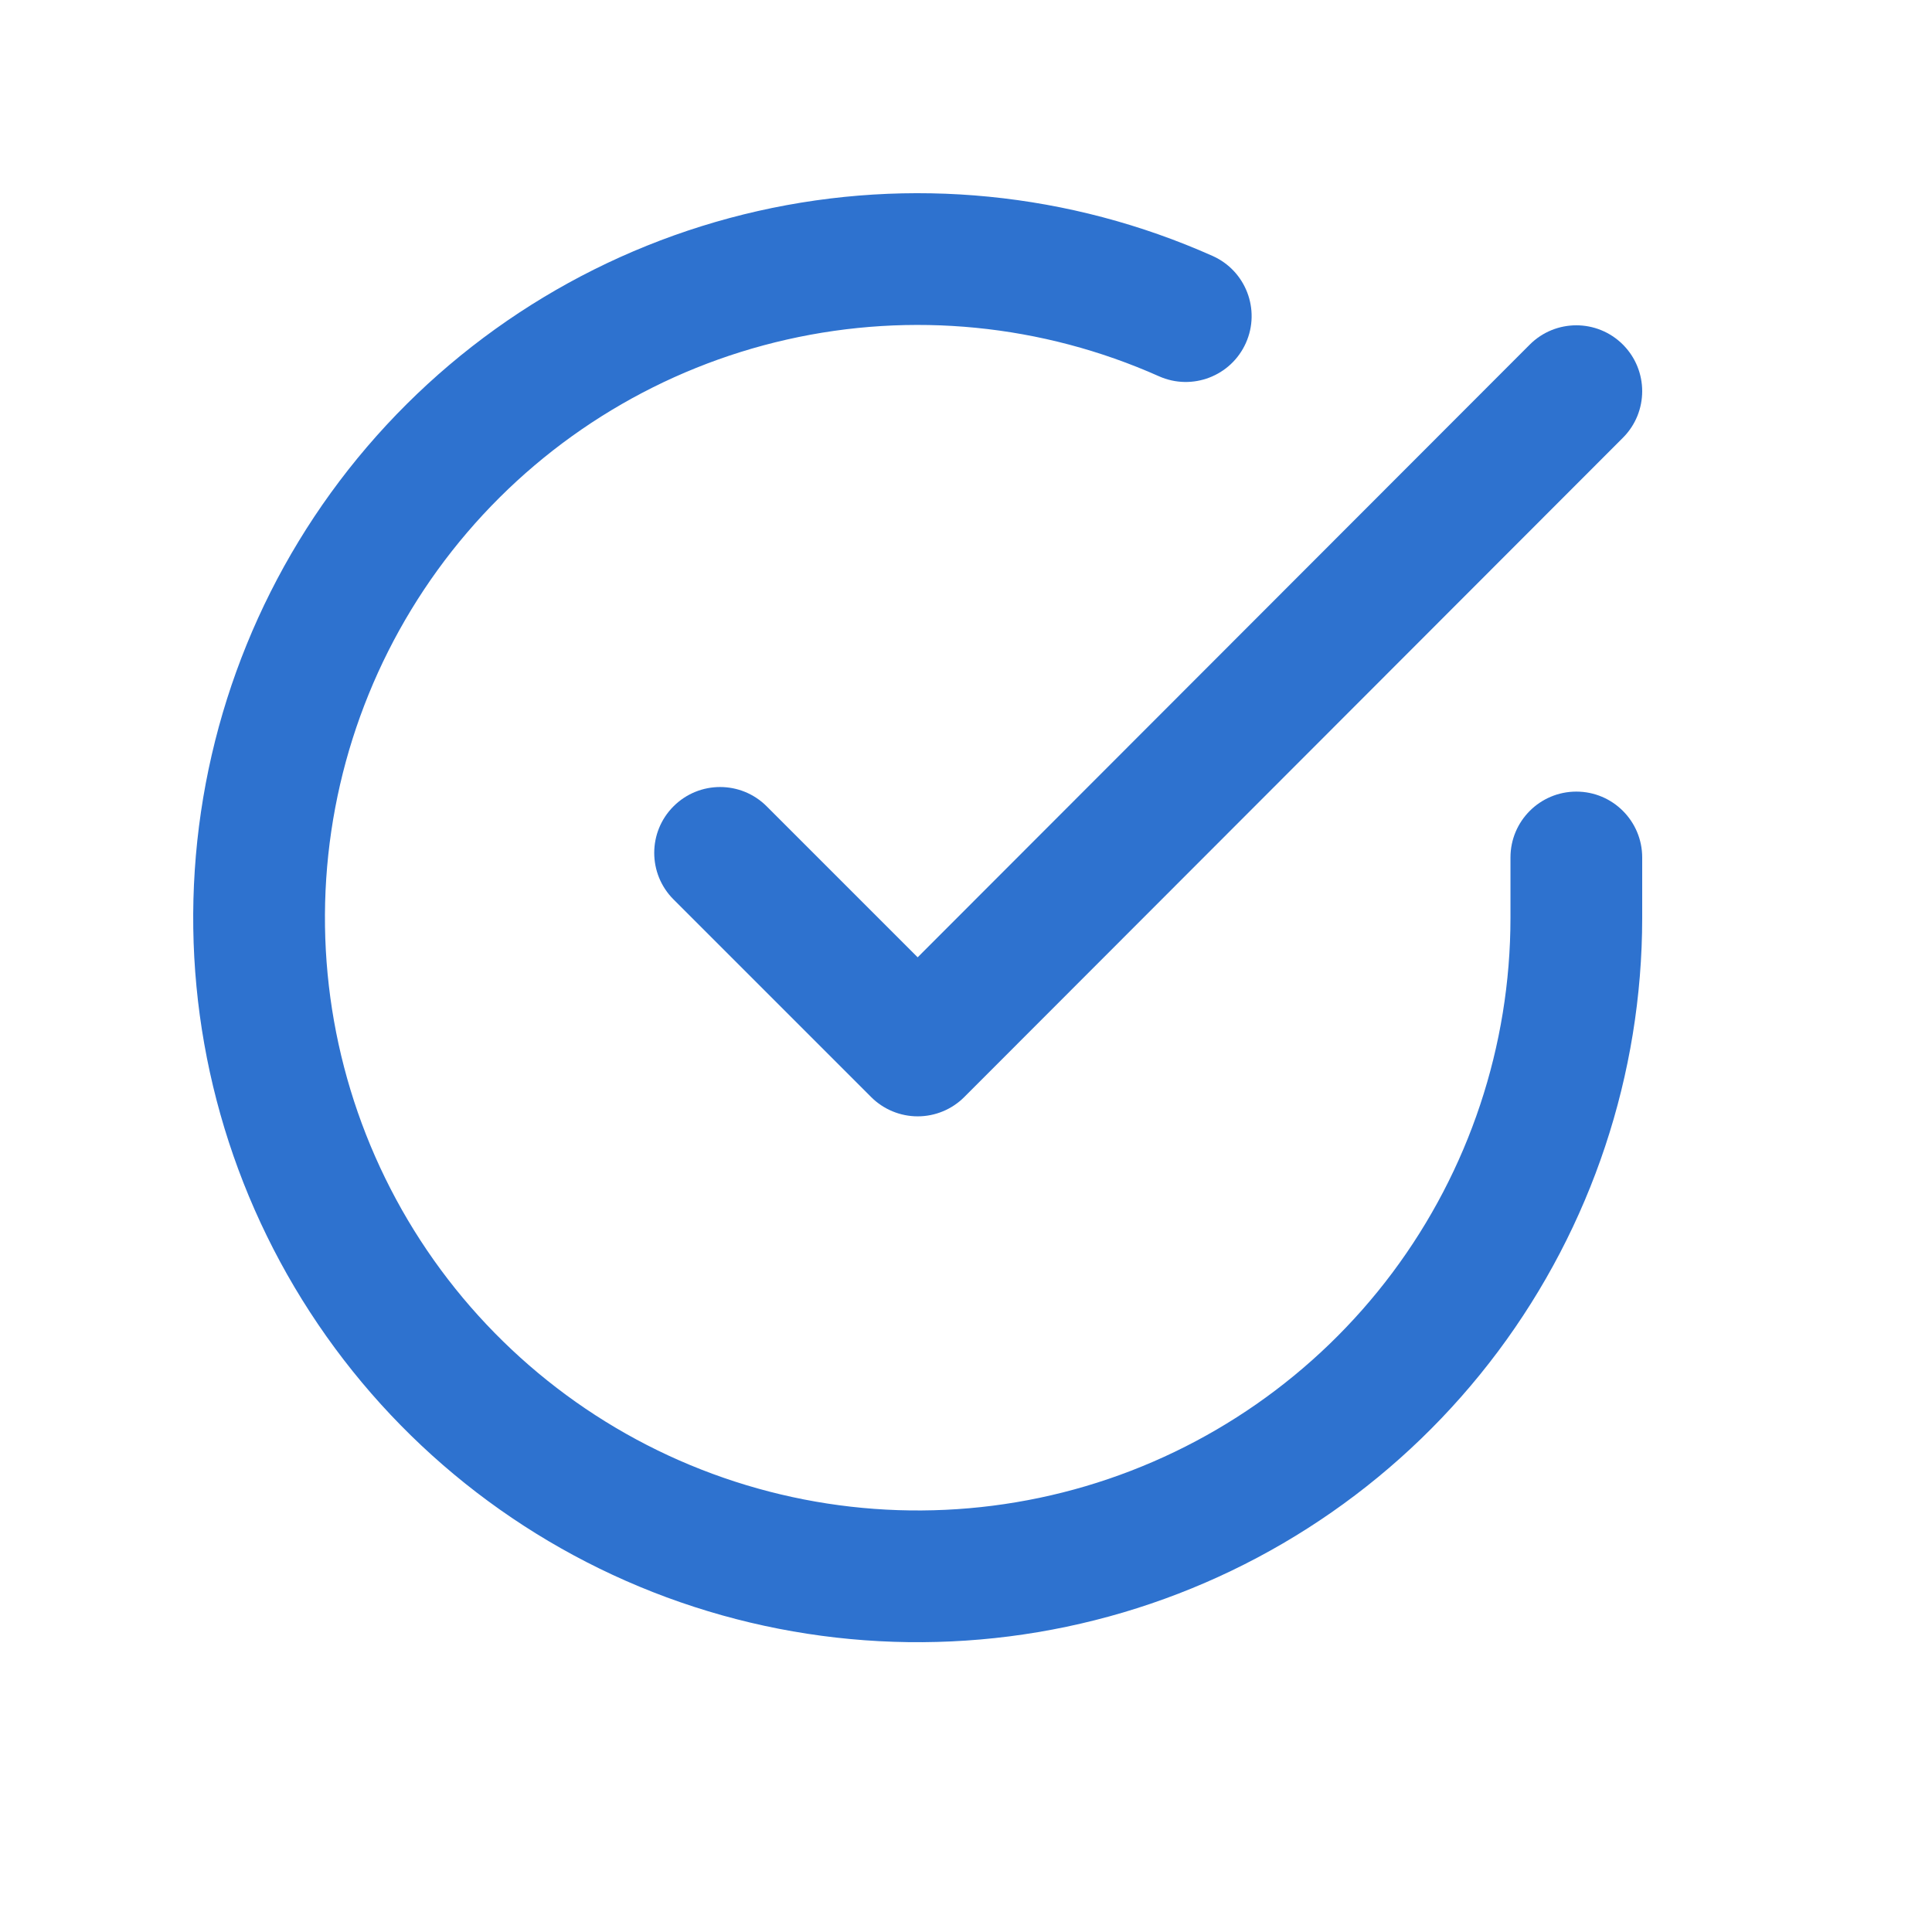
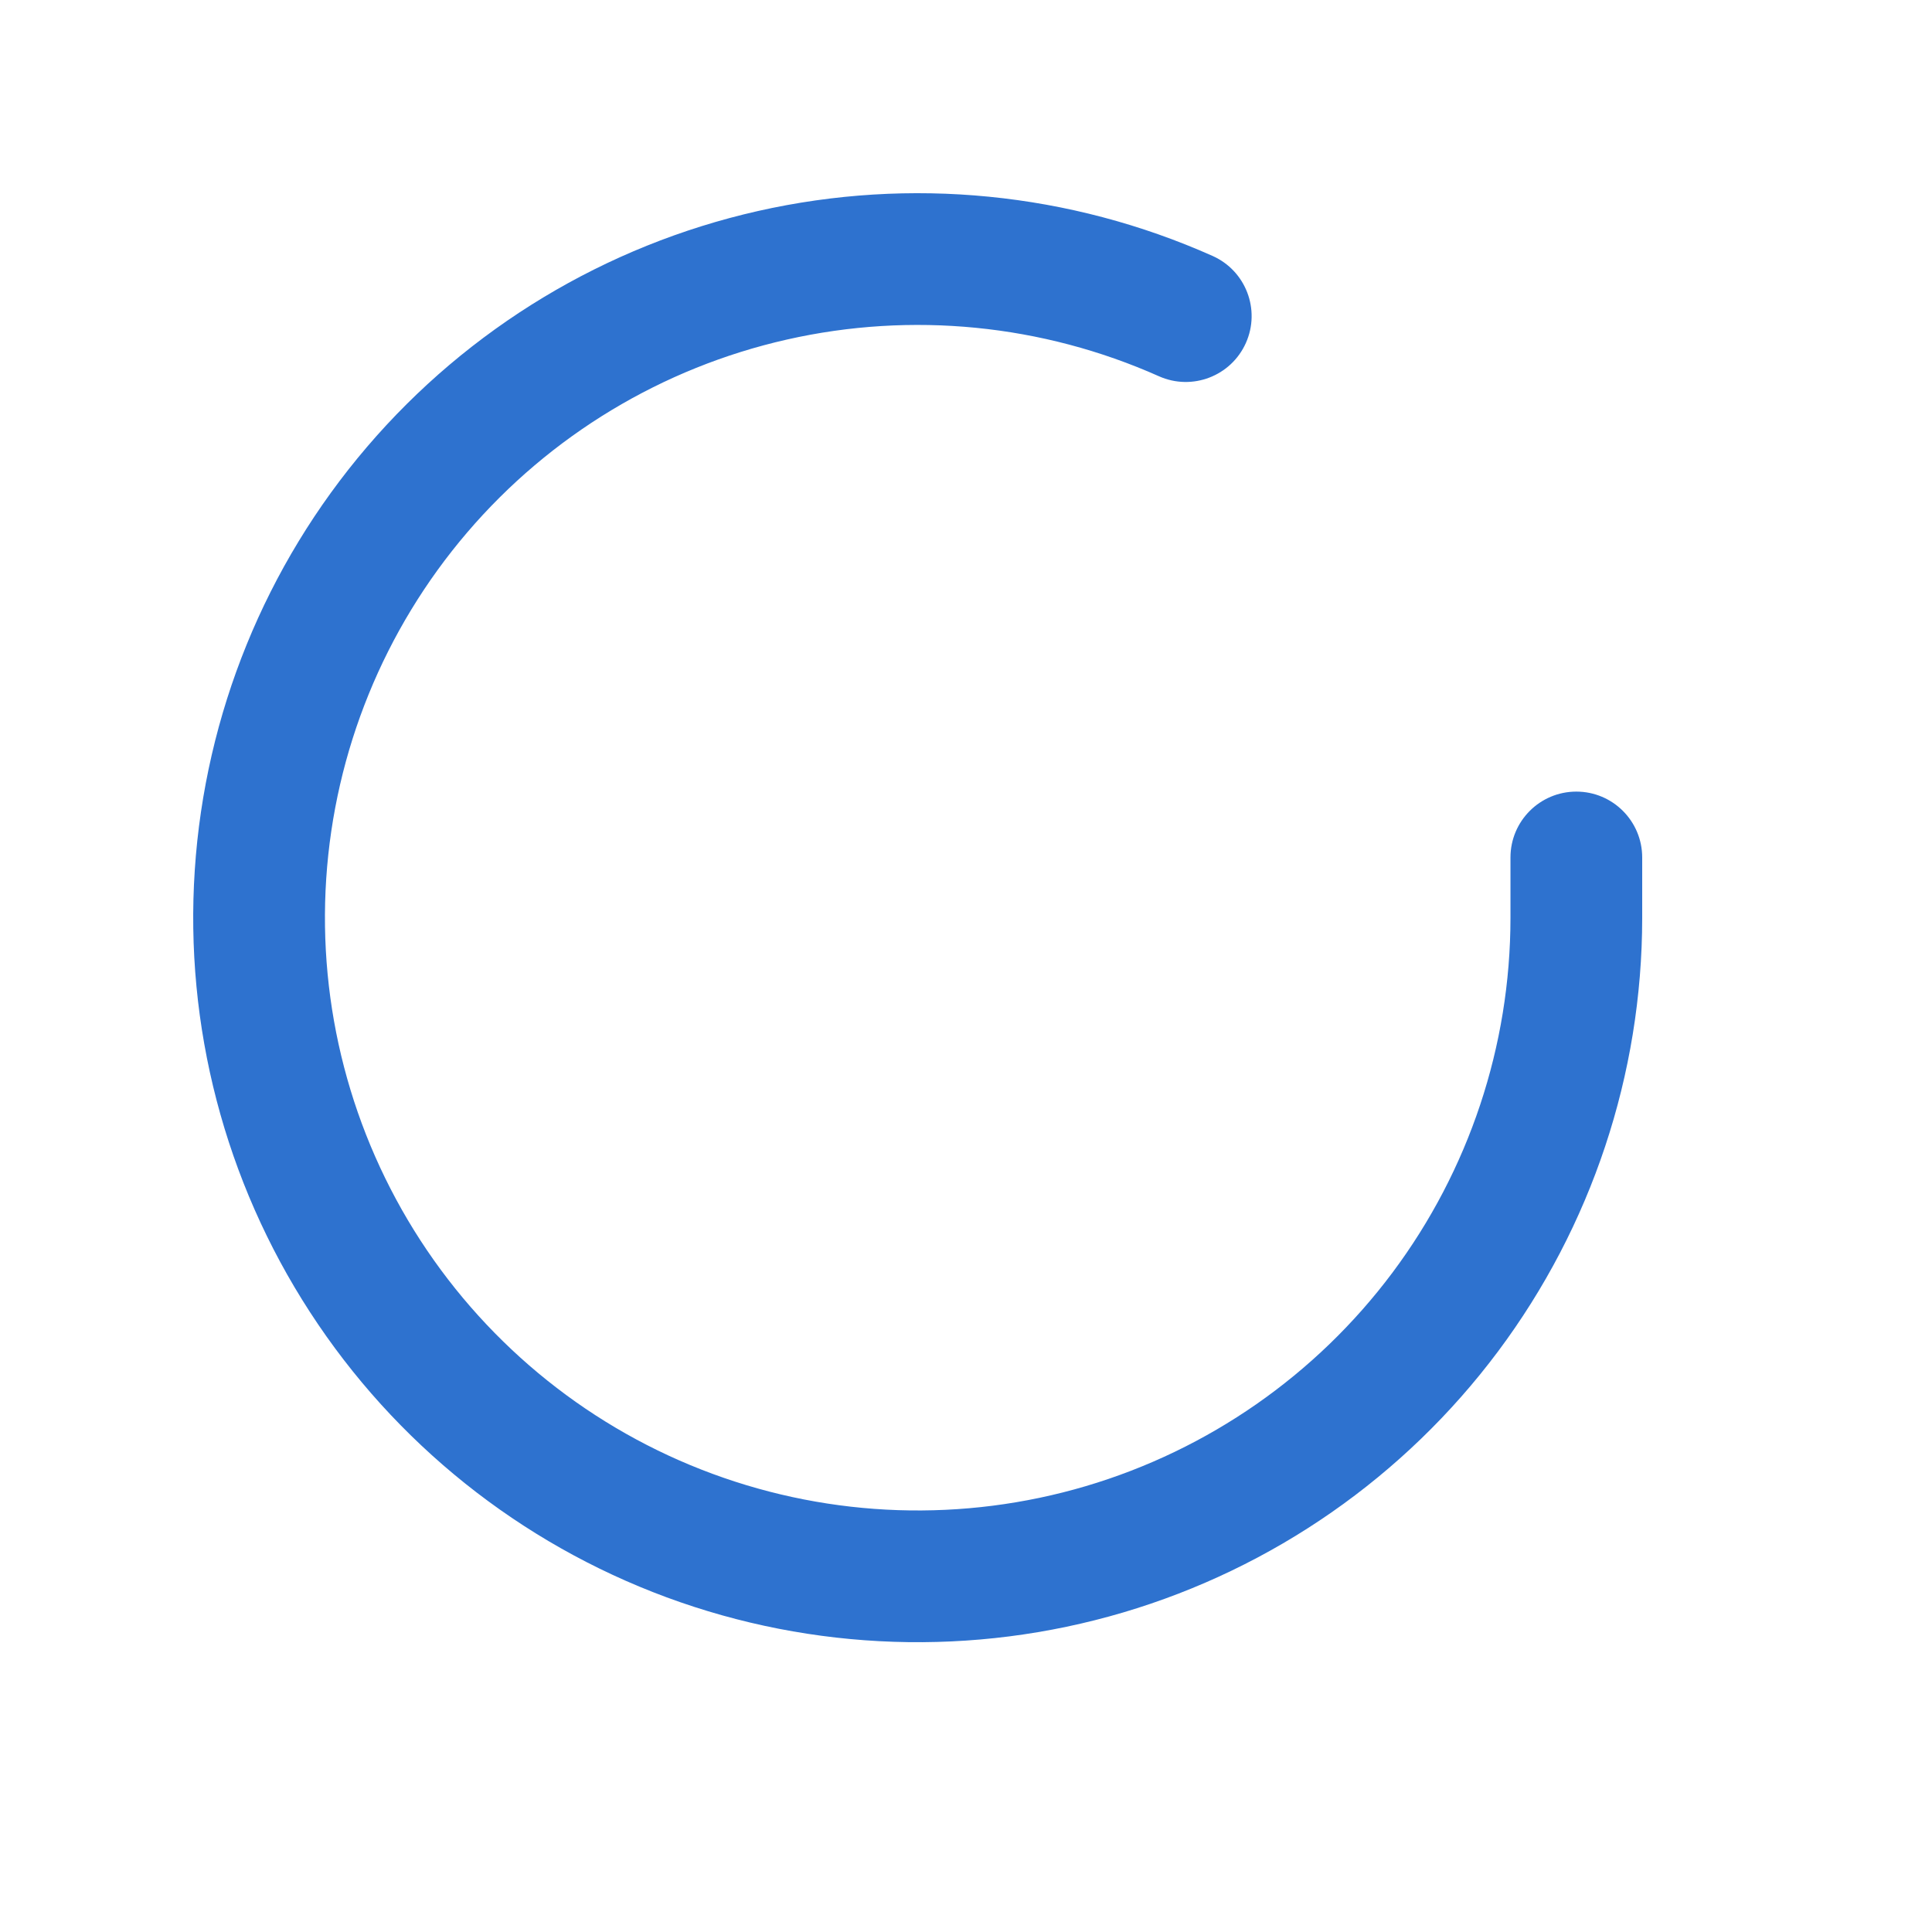
<svg xmlns="http://www.w3.org/2000/svg" width="60" height="60" viewBox="0 0 60 60" fill="none">
  <path fill-rule="evenodd" clip-rule="evenodd" d="M35.992 11.685C32.366 10.069 28.315 9.669 24.443 10.544C20.571 11.418 17.085 13.522 14.506 16.539C11.927 19.557 10.392 23.328 10.131 27.289C9.87 31.25 10.896 35.19 13.056 38.52C15.217 41.85 18.396 44.393 22.12 45.768C25.844 47.144 29.913 47.279 33.719 46.154C37.526 45.028 40.867 42.702 43.244 39.523C45.621 36.343 46.907 32.48 46.909 28.511V26.63C46.909 25.5 47.825 24.584 48.954 24.584C50.084 24.584 51 25.5 51 26.63V28.512C50.997 33.364 49.426 38.086 46.521 41.972C43.616 45.858 39.532 48.701 34.879 50.077C30.227 51.452 25.254 51.287 20.702 49.606C16.151 47.924 12.265 44.817 9.625 40.746C6.984 36.676 5.729 31.861 6.049 27.02C6.368 22.178 8.244 17.57 11.396 13.881C14.548 10.193 18.809 7.623 23.541 6.553C28.274 5.484 33.225 5.973 37.657 7.948C38.689 8.408 39.153 9.617 38.693 10.649C38.233 11.681 37.024 12.145 35.992 11.685Z" fill="#2E72CF" />
-   <path fill-rule="evenodd" clip-rule="evenodd" d="M50.4 10.701C51.199 11.5 51.2 12.795 50.402 13.594L29.947 34.069C29.564 34.453 29.043 34.669 28.5 34.669C27.958 34.669 27.437 34.453 27.054 34.07L20.917 27.933C20.118 27.134 20.118 25.839 20.917 25.041C21.716 24.242 23.011 24.242 23.81 25.041L28.499 29.73L47.507 10.703C48.306 9.903 49.601 9.903 50.4 10.701Z" fill="#2E72CF" />
</svg>